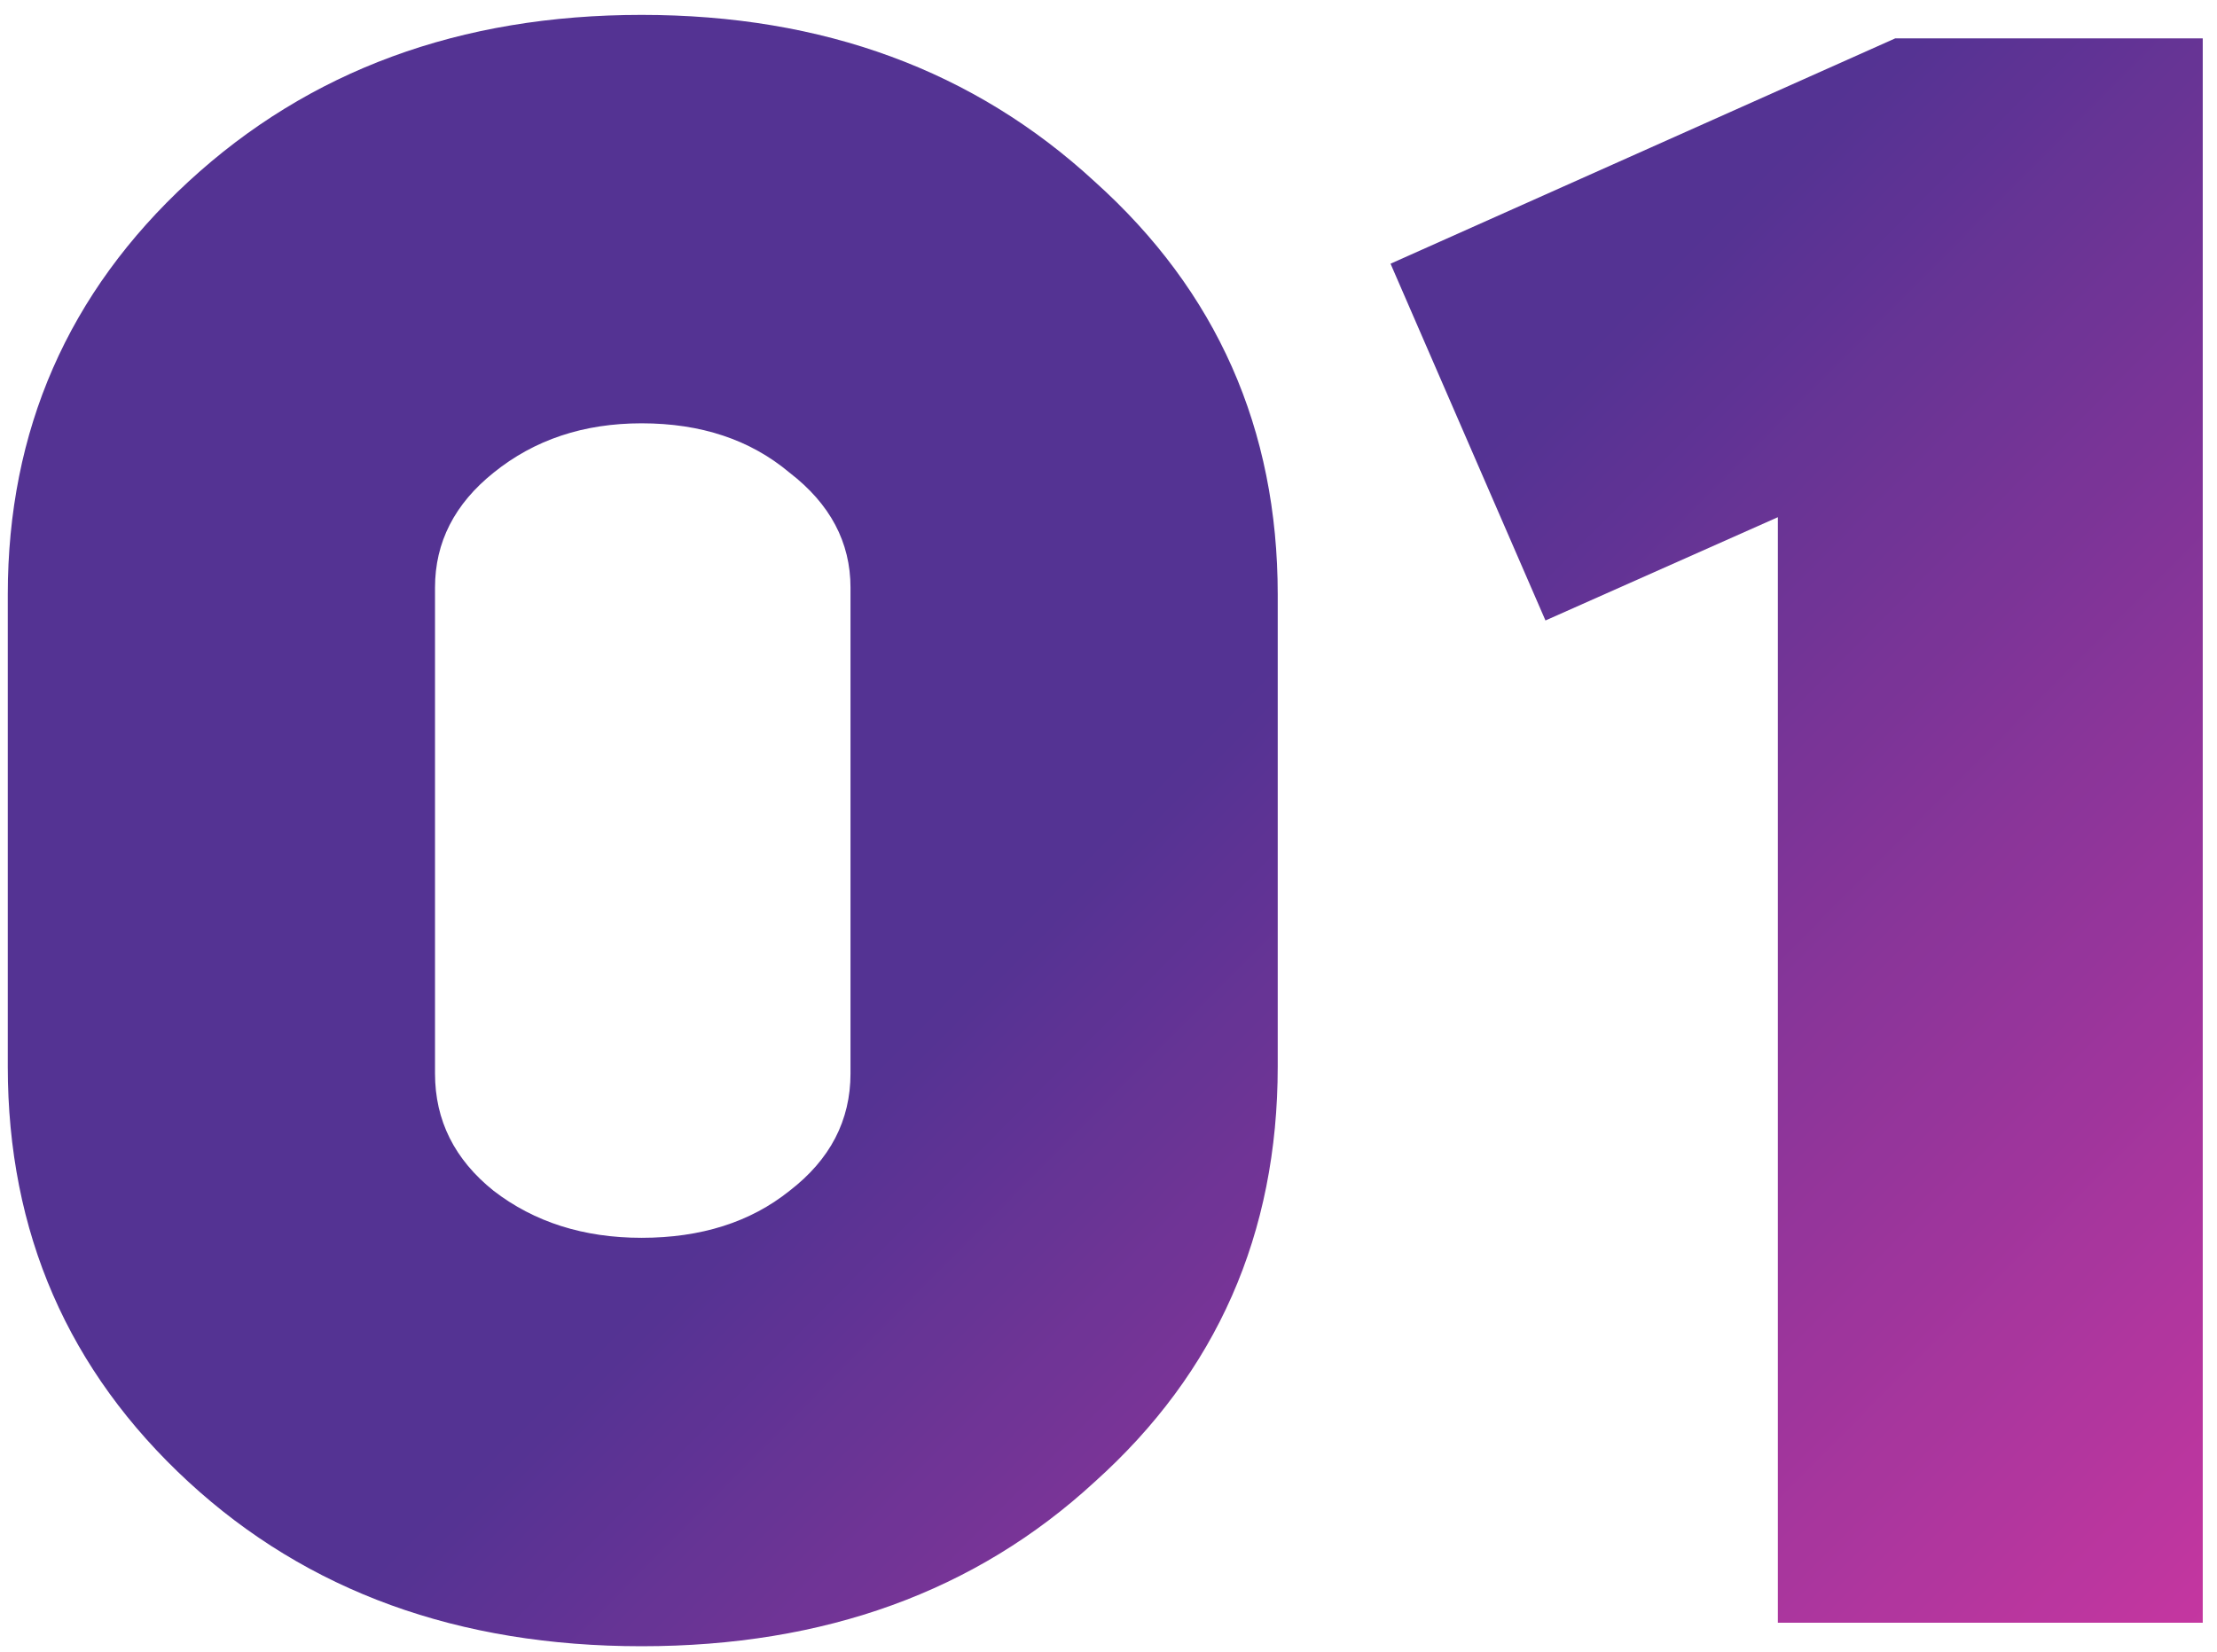
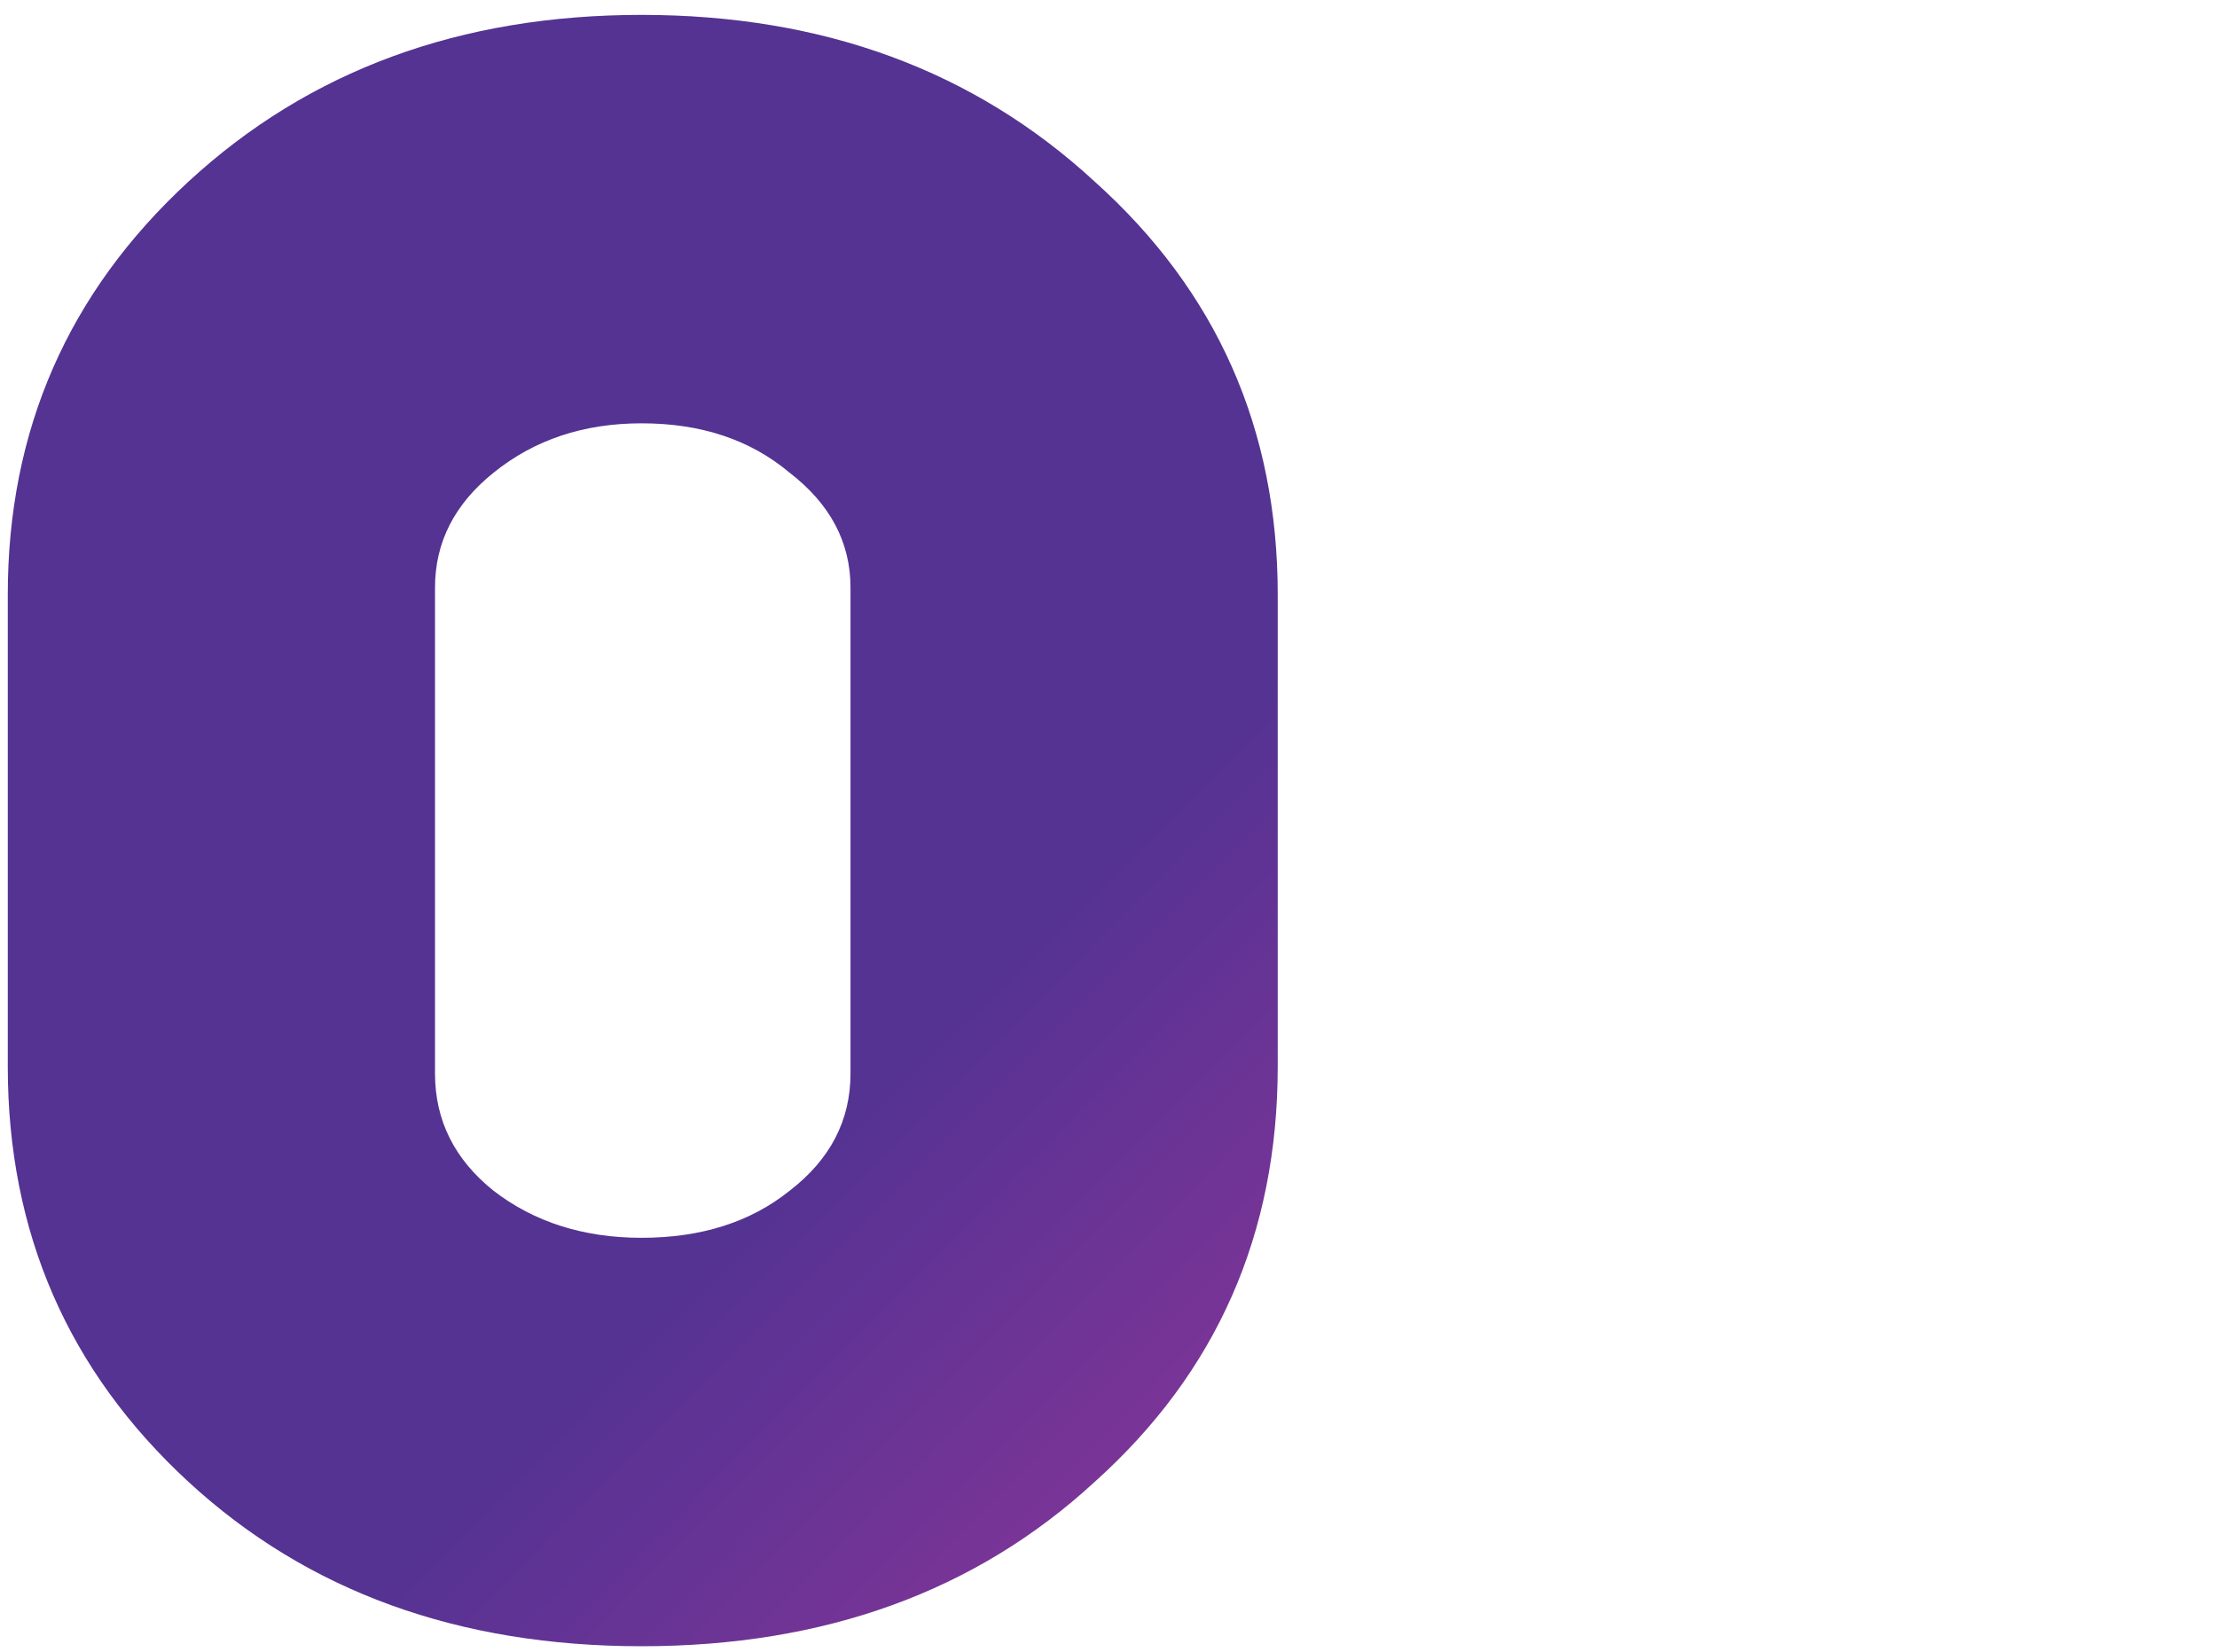
<svg xmlns="http://www.w3.org/2000/svg" width="102" height="76" viewBox="0 0 102 76" fill="none">
  <g opacity="0.9">
    <path d="M0.358 49.069V27.361C0.358 19.801 3.13 13.465 8.674 8.353C14.218 3.241 21.166 0.685 29.518 0.685C37.87 0.685 44.818 3.241 50.362 8.353C55.978 13.393 58.786 19.729 58.786 27.361V49.069C58.786 56.773 55.978 63.145 50.362 68.185C44.89 73.225 37.942 75.745 29.518 75.745C21.094 75.745 14.146 73.225 8.674 68.185C3.13 63.073 0.358 56.701 0.358 49.069ZM29.518 19.477C26.854 19.477 24.586 20.233 22.714 21.745C20.914 23.185 20.014 24.949 20.014 27.037V49.393C20.014 51.553 20.914 53.353 22.714 54.793C24.586 56.233 26.854 56.953 29.518 56.953C32.254 56.953 34.522 56.233 36.322 54.793C38.194 53.353 39.13 51.553 39.13 49.393V27.037C39.13 24.949 38.194 23.185 36.322 21.745C34.522 20.233 32.254 19.477 29.518 19.477Z" fill="url(#paint0_linear_1096_925)" />
-     <path d="M81.796 23.797L71.104 28.549L63.976 12.133L87.196 1.765H101.344V74.665H81.796V23.797Z" fill="url(#paint1_linear_1096_925)" />
  </g>
  <defs>
    <linearGradient id="paint0_linear_1096_925" x1="37.215" y1="52.174" x2="86.701" y2="101.204" gradientUnits="userSpaceOnUse">
      <stop stop-color="#411D87" />
      <stop offset="1" stop-color="#CF2198" />
    </linearGradient>
    <linearGradient id="paint1_linear_1096_925" x1="37.215" y1="52.174" x2="86.701" y2="101.204" gradientUnits="userSpaceOnUse">
      <stop stop-color="#411D87" />
      <stop offset="1" stop-color="#CF2198" />
    </linearGradient>
  </defs>
</svg>